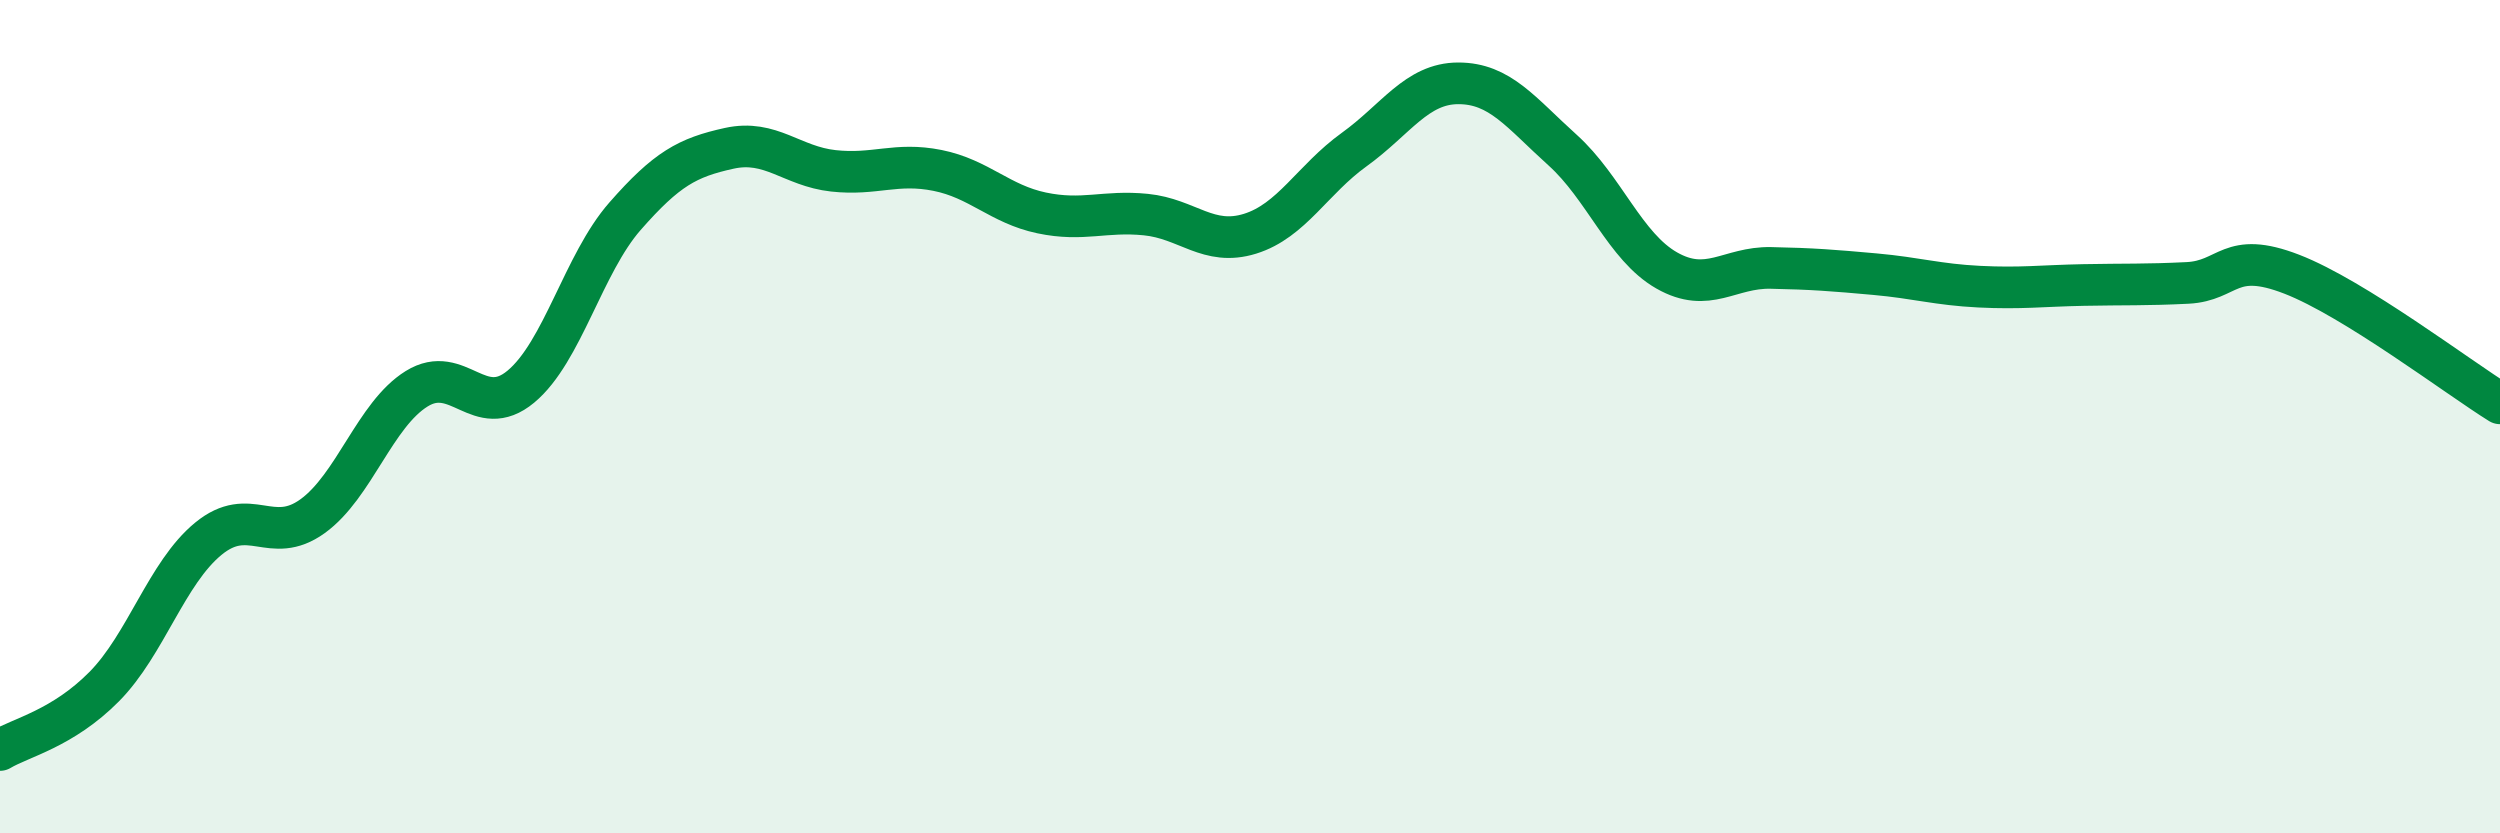
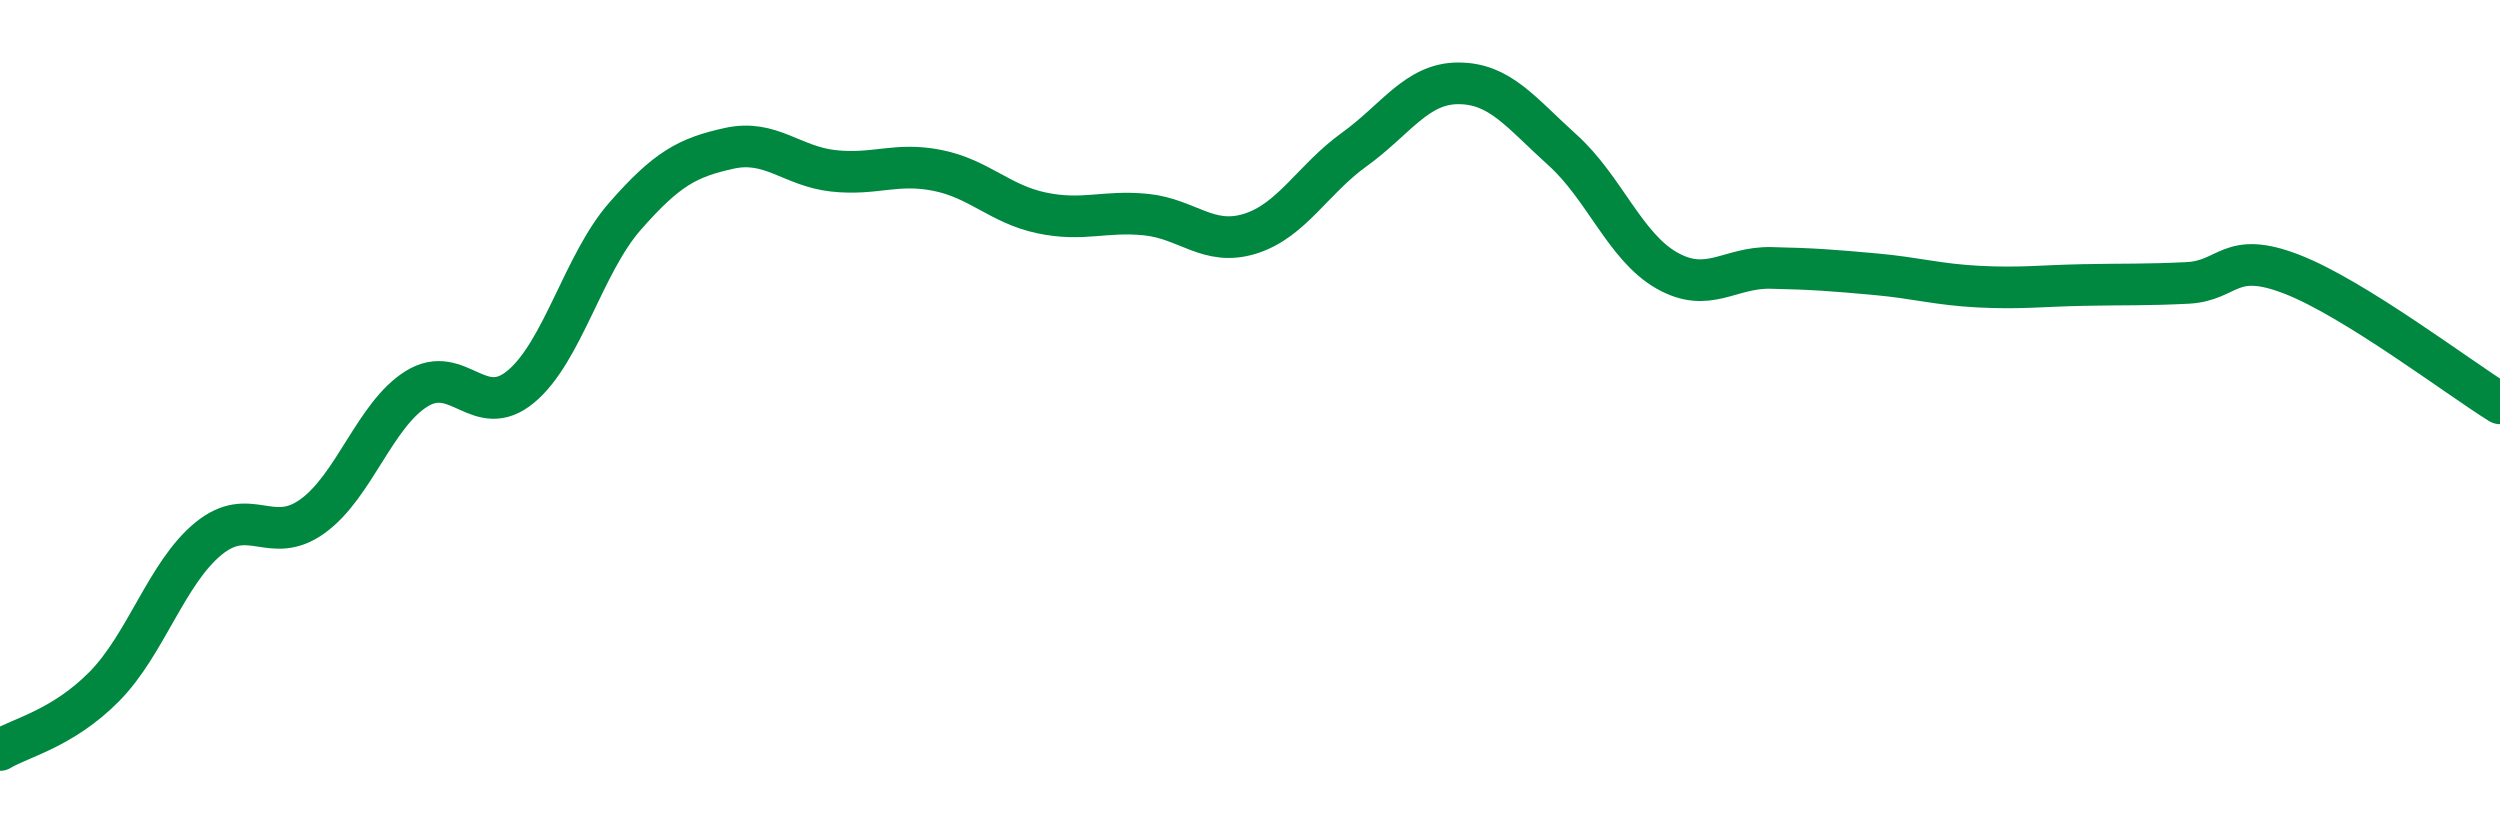
<svg xmlns="http://www.w3.org/2000/svg" width="60" height="20" viewBox="0 0 60 20">
-   <path d="M 0,18 C 0.5,17.7 1.5,17.49 2.5,16.48 C 3.5,15.47 4,13.75 5,12.93 C 6,12.11 6.5,13.11 7.5,12.39 C 8.5,11.67 9,9.95 10,9.33 C 11,8.71 11.5,10.11 12.5,9.28 C 13.5,8.45 14,6.33 15,5.19 C 16,4.05 16.5,3.78 17.5,3.56 C 18.5,3.34 19,3.99 20,4.1 C 21,4.21 21.5,3.89 22.5,4.09 C 23.5,4.29 24,4.9 25,5.11 C 26,5.32 26.5,5.05 27.5,5.15 C 28.5,5.25 29,5.92 30,5.61 C 31,5.3 31.5,4.31 32.5,3.59 C 33.5,2.87 34,2 35,2 C 36,2 36.5,2.7 37.5,3.6 C 38.5,4.5 39,5.92 40,6.49 C 41,7.06 41.5,6.41 42.5,6.43 C 43.5,6.45 44,6.49 45,6.58 C 46,6.67 46.5,6.83 47.5,6.88 C 48.5,6.93 49,6.86 50,6.84 C 51,6.82 51.5,6.84 52.5,6.79 C 53.5,6.74 53.5,6 55,6.58 C 56.5,7.16 59,9.06 60,9.68L60 20L0 20Z" fill="#008740" opacity="0.1" stroke-linecap="round" stroke-linejoin="round" />
  <path d="M 0,18 C 0.5,17.7 1.5,17.49 2.5,16.48 C 3.5,15.47 4,13.75 5,12.93 C 6,12.11 6.5,13.11 7.5,12.39 C 8.5,11.67 9,9.95 10,9.33 C 11,8.71 11.5,10.11 12.5,9.28 C 13.5,8.45 14,6.33 15,5.19 C 16,4.05 16.5,3.78 17.5,3.56 C 18.5,3.34 19,3.99 20,4.1 C 21,4.21 21.5,3.89 22.5,4.09 C 23.5,4.29 24,4.9 25,5.11 C 26,5.32 26.5,5.05 27.5,5.15 C 28.5,5.25 29,5.92 30,5.61 C 31,5.3 31.5,4.31 32.5,3.59 C 33.5,2.87 34,2 35,2 C 36,2 36.5,2.7 37.5,3.6 C 38.5,4.5 39,5.92 40,6.49 C 41,7.06 41.5,6.41 42.5,6.43 C 43.5,6.45 44,6.49 45,6.58 C 46,6.67 46.5,6.83 47.5,6.88 C 48.5,6.93 49,6.86 50,6.84 C 51,6.82 51.5,6.84 52.5,6.79 C 53.5,6.74 53.5,6 55,6.58 C 56.5,7.16 59,9.06 60,9.68" stroke="#008740" stroke-width="1" fill="none" stroke-linecap="round" stroke-linejoin="round" />
</svg>